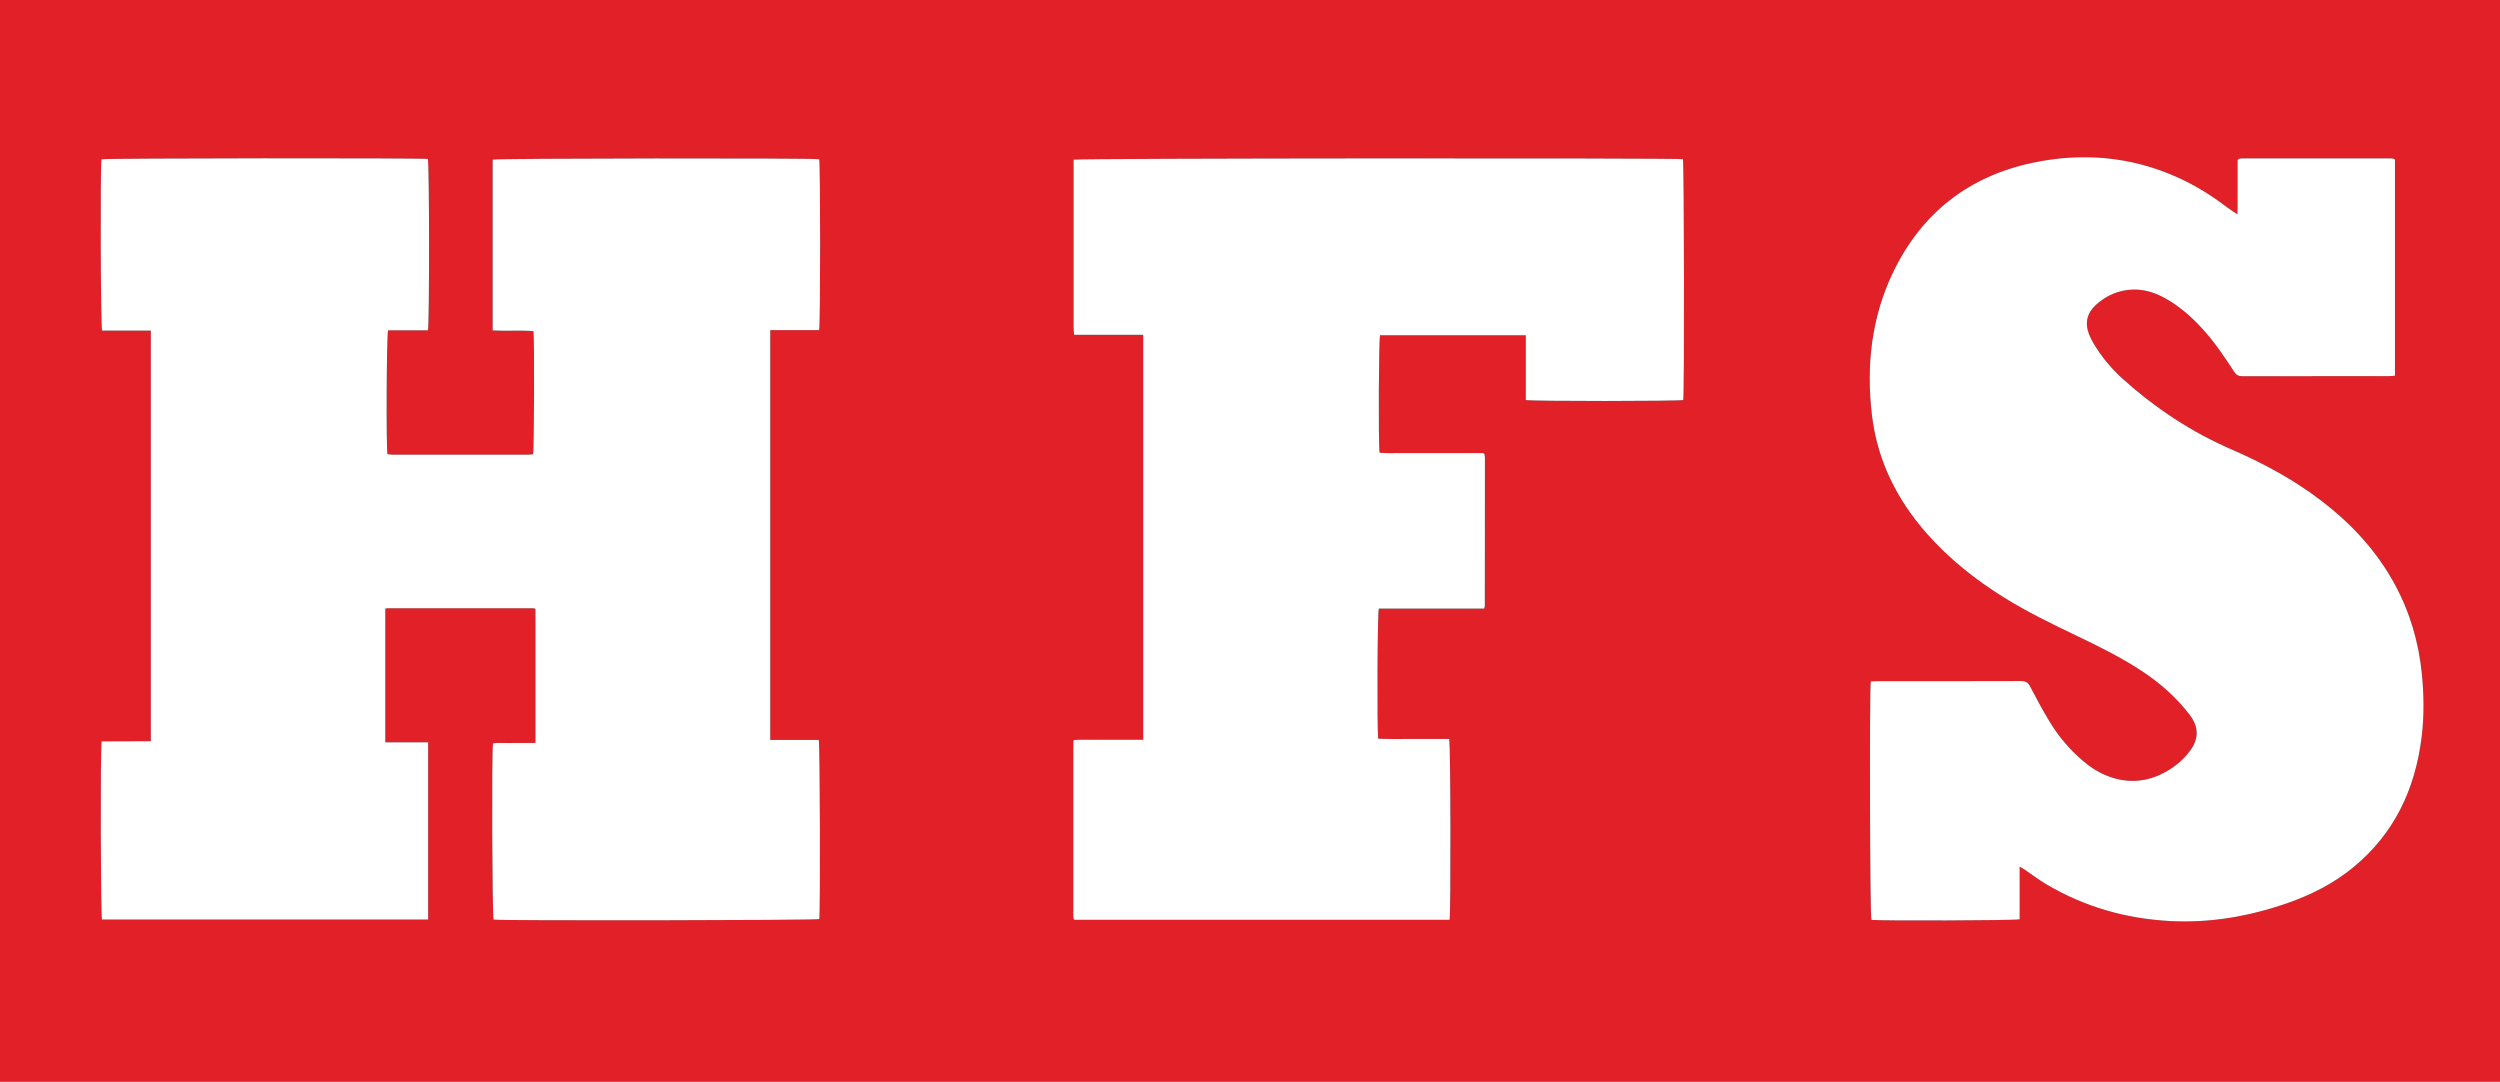
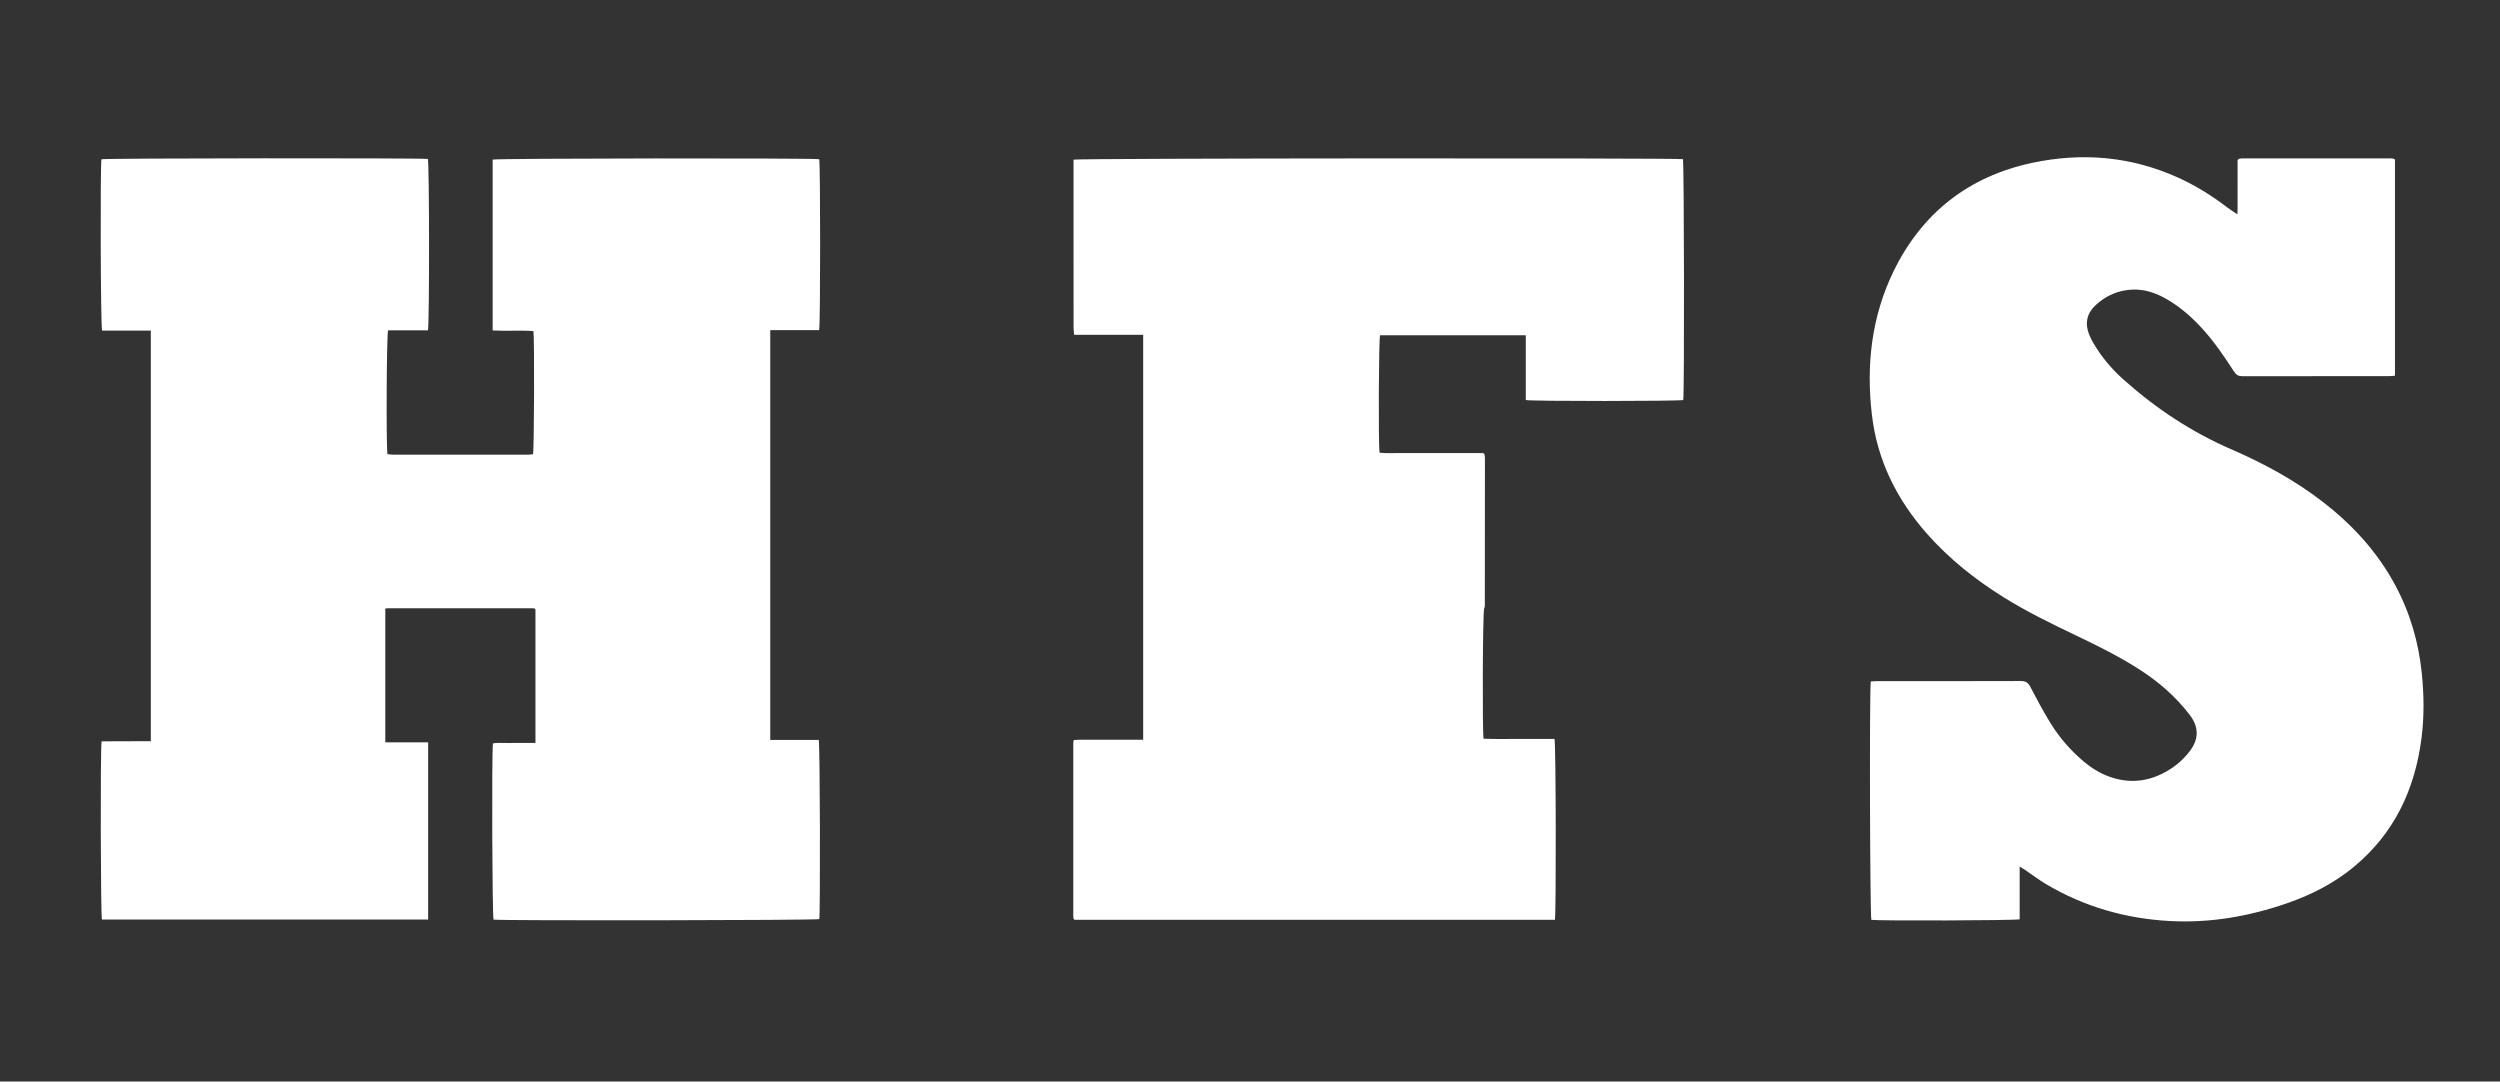
<svg xmlns="http://www.w3.org/2000/svg" id="Layer_1" viewBox="0 0 4392 1900">
  <rect x="0" y="0" width="4392" height="1900" fill="#333333" stroke="none" />
  <defs>
    <style>.cls-1{fill:#fff;}.cls-2{fill:#e22028;}</style>
  </defs>
-   <path class="cls-2" d="M4392,1900c-1464,0-2928,0-4392,0C0,1266.67,0,633.33,0,0c1464,0,2928,0,4392,0,0,633.33,0,1266.67,0,1900ZM264.96,580.76v721.34c-29.26,.1-58.01,.19-86.48,.29-2.36,14.22-1.64,305.83,.62,313.1H752.16v-311.41h-75.24v-234.87c1.95-.29,3.22-.64,4.5-.64,84.66-.03,169.33-.03,253.99,0,1.31,0,2.63,.33,3.93,.57,.28,.05,.52,.38,.76,.6,.24,.23,.46,.48,.59,.62v234.87c-8.95,0-17.19,0-25.44,0-8.33,0-16.67-.14-25,.04-8.16,.17-16.42-.81-24.26,.7-2.3,23.1-1.22,302.39,1.07,309.62,15.43,2.13,565.28,1.27,572.29-.89,1.88-12.15,1.33-306.08-.97-314.77h-85.19V579.98h85.87c2.4-10.05,2.27-292.41,.13-300.28-11.17-2.21-565.83-1.68-573.68,.67v300.16c24.33,1.37,48.18-.62,71.64,1.15,1.93,16.76,1.25,208.49-.77,216.42-2.71,.21-5.65,.63-8.58,.63-79.33,.03-158.66,.03-237.99-.02-3.16,0-6.32-.62-9.18-.92-2.37-16.36-1.47-209.55,1.15-217.46h70c2.82-10.54,2.48-293.63-.1-301.08-11.13-1.88-566.24-1.37-573.44,.52-2.26,12.56-1.49,293.42,1.09,300.98h85.63Zm3021.61,616.4c-2.51,20.55-1.38,411.07,1.02,418.84,13.41,1.81,252.21,1.16,260.54-1v-92.65c4.27,2.62,7.08,4.19,9.74,6,12.13,8.24,23.81,17.22,36.38,24.7,67.19,39.96,140.26,60.83,218.06,64.99,70.46,3.77,138.72-8.14,205.22-31.12,42.55-14.71,82.23-34.82,117.09-63.53,71.73-59.08,108.22-136.89,119.61-227.68,4.71-37.51,4.19-75.11,.4-112.7-5.58-55.36-21-107.71-47.58-156.67-31.38-57.8-74.9-105-126.7-144.96-49.13-37.91-103.23-67.26-159.95-91.84-70.42-30.51-133.4-72.22-190.45-123.31-20.55-18.41-37.94-39.27-51.97-62.95-3.04-5.14-5.81-10.52-7.97-16.07-7.58-19.5-3.74-36.89,11.5-51.06,18.46-17.17,40.52-26.7,65.87-27.46,23.12-.69,43.77,7.42,63.16,19.22,22.69,13.8,42.17,31.39,59.9,51.05,20.61,22.86,37.75,48.29,54.43,74.01,3.68,5.67,7.67,7.95,14.53,7.93,85.99-.22,171.98-.14,257.97-.18,3.21,0,6.41-.42,10.07-.67V280.16c-1.2-.71-1.73-1.21-2.33-1.34-1.29-.28-2.62-.52-3.94-.53-87.66-.03-175.31-.03-262.97,0-1.63,0-3.26,.43-4.89,.72-.3,.05-.59,.32-.83,.54-.24,.21-.41,.49-1.51,1.83v30.75c0,10.33,.05,20.66-.01,31-.06,10.5,.29,21.03-.35,33.41-7.59-5.19-13.51-8.86-19.03-13.07-26.88-20.46-55.42-38.14-86.28-51.99-82.22-36.9-167.78-44.01-255.15-25.4-111.75,23.81-193.77,88.13-243.62,190.61-38.76,79.67-48.28,165.22-37.92,252.61,9.42,79.5,43.65,148.2,96.42,208.02,39.15,44.38,84.89,80.72,134.93,111.94,40.51,25.27,83.32,46.14,126.32,66.68,39.7,18.96,79.13,38.4,116.02,62.59,32.32,21.2,60.95,46.41,84.48,77.18,16.18,21.16,16.54,42.09,.61,63.37-13.63,18.2-31.16,31.9-51.74,41.5-29.19,13.62-59.07,14.79-89.4,4.03-17.17-6.09-32.34-15.61-46.2-27.33-23.38-19.75-43.08-42.77-58.91-68.84-12.26-20.2-23.55-41.02-34.39-62.03-3.98-7.71-8.67-10.05-17.06-10.02-83.99,.3-167.98,.17-251.97,.2-3.59,0-7.19,.34-11.16,.54Zm-739.9,418.76c2.33-12.36,1.82-309.12-.7-317.72-20.51,0-41.42,.1-62.33-.03-20.85-.12-41.73,.55-62.36-.4-2.22-16.07-1.45-220.6,1.05-228.61h185.01c.66-2.06,1.21-3,1.22-3.93,.09-86.66,.15-173.33,.17-259.99,0-2.3-.42-4.61-.68-6.9-.03-.29-.28-.59-.49-.82-.22-.25-.51-.42-1.92-1.53h-108.69c-12.33,0-24.67,.13-37-.04-12.17-.16-24.39,.76-36.32-.64-2.31-17.66-1.4-199.55,.88-206.26h255.99v113.75c10.93,2.35,269.01,2.06,276.62,0,2.11-11.45,1.58-415.95-.55-423.2-11.18-2.15-1061.93-1.64-1070.55,.88,0,3.2,0,6.79,0,10.37,0,22,0,44,0,66,0,72.67-.01,145.33,.04,218,0,4.14,.55,8.28,.91,13.33h121.38v711.43h-41.51c-13.33,0-26.67-.09-40,.03-13.51,.12-27.06-.56-40.47,.48-.41,2.58-.8,3.87-.8,5.17-.03,101.67-.04,203.33-.01,305,0,1.31,.36,2.62,.61,3.92,.06,.28,.37,.52,.59,.76,.23,.24,.48,.46,1.03,.99h658.89Z" />
  <path class="cls-1" d="M264.96,580.76h-85.63c-2.58-7.56-3.35-288.41-1.09-300.98,7.21-1.89,562.31-2.4,573.44-.52,2.58,7.45,2.91,290.53,.1,301.08h-70c-2.63,7.91-3.52,201.1-1.15,217.46,2.86,.3,6.02,.92,9.18,.92,79.33,.06,158.66,.05,237.99,.02,2.93,0,5.86-.42,8.58-.63,2.02-7.93,2.7-199.66,.77-216.42-23.47-1.76-47.31,.23-71.64-1.15V280.38c7.86-2.36,562.51-2.88,573.68-.67,2.14,7.86,2.27,290.23-.13,300.28h-85.87v719.93h85.19c2.29,8.69,2.85,302.62,.97,314.77-7,2.16-556.86,3.02-572.29,.89-2.29-7.23-3.37-286.52-1.07-309.62,7.83-1.51,16.1-.52,24.26-.7,8.33-.18,16.67-.04,25-.04,8.25,0,16.49,0,25.44,0v-234.87c-.13-.14-.35-.39-.59-.62-.24-.22-.48-.55-.76-.6-1.3-.24-2.62-.57-3.93-.57-84.66-.02-169.33-.02-253.99,0-1.28,0-2.56,.36-4.5,.64v234.87h75.24v311.41H179.1c-2.26-7.28-2.98-298.88-.62-313.1,28.47-.09,57.22-.19,86.48-.29V580.76Z" />
  <path class="cls-1" d="M3286.57,1197.16c3.97-.2,7.56-.54,11.16-.54,83.99-.03,167.98,.1,251.97-.2,8.4-.03,13.09,2.32,17.06,10.02,10.84,21,22.13,41.83,34.39,62.03,15.83,26.07,35.54,49.09,58.91,68.84,13.86,11.72,29.03,21.24,46.2,27.33,30.34,10.76,60.21,9.59,89.4-4.03,20.58-9.6,38.11-23.31,51.74-41.5,15.93-21.28,15.58-42.21-.61-63.37-23.53-30.77-52.16-55.98-84.48-77.18-36.88-24.2-76.32-43.63-116.02-62.59-43-20.54-85.81-41.41-126.32-66.68-50.04-31.22-95.78-67.56-134.93-111.94-52.77-59.82-87-128.53-96.42-208.02-10.35-87.4-.84-172.94,37.92-252.61,49.85-102.48,131.87-166.8,243.62-190.61,87.37-18.61,172.94-11.5,255.15,25.4,30.85,13.85,59.4,31.53,86.28,51.99,5.52,4.2,11.44,7.88,19.03,13.07,.65-12.38,.29-22.91,.35-33.41,.06-10.33,.01-20.66,.01-31v-30.75c1.1-1.35,1.27-1.62,1.51-1.83,.25-.22,.53-.49,.83-.54,1.62-.28,3.26-.72,4.89-.72,87.66-.03,175.31-.03,262.97,0,1.31,0,2.65,.24,3.94,.53,.61,.13,1.13,.63,2.33,1.34v379.9c-3.66,.25-6.86,.67-10.07,.67-85.99,.04-171.98-.05-257.97,.18-6.85,.02-10.85-2.27-14.53-7.93-16.69-25.72-33.83-51.15-54.43-74.01-17.72-19.66-37.21-37.25-59.9-51.05-19.39-11.8-40.04-19.91-63.16-19.22-25.36,.76-47.41,10.29-65.87,27.46-15.24,14.17-19.08,31.56-11.5,51.06,2.16,5.55,4.93,10.94,7.97,16.07,14.02,23.69,31.41,44.54,51.97,62.95,57.05,51.09,120.03,92.8,190.45,123.31,56.72,24.57,110.82,53.93,159.95,91.84,51.79,39.97,95.32,87.17,126.7,144.96,26.58,48.96,42,101.31,47.58,156.67,3.79,37.6,4.31,75.2-.4,112.7-11.39,90.79-47.88,168.61-119.61,227.68-34.87,28.72-74.54,48.82-117.09,63.53-66.5,22.99-134.76,34.89-205.22,31.12-77.81-4.16-150.88-25.04-218.06-64.99-12.58-7.48-24.25-16.46-36.38-24.7-2.66-1.81-5.47-3.38-9.74-6v92.65c-8.33,2.16-247.13,2.82-260.54,1-2.4-7.77-3.53-398.29-1.02-418.84Z" />
-   <path class="cls-1" d="M2546.67,1615.92h-658.89c-.55-.52-.8-.74-1.03-.99-.22-.24-.54-.48-.59-.76-.25-1.3-.61-2.61-.61-3.92-.02-101.67-.02-203.33,.01-305,0-1.29,.39-2.59,.8-5.17,13.41-1.04,26.96-.36,40.47-.48,13.33-.12,26.67-.03,40-.03h41.51V588.16h-121.38c-.36-5.04-.91-9.19-.91-13.33-.05-72.67-.04-145.33-.04-218,0-22,0-44,0-66,0-3.59,0-7.17,0-10.37,8.62-2.52,1059.38-3.03,1070.55-.88,2.14,7.25,2.67,411.75,.55,423.2-7.61,2.07-265.68,2.36-276.62,0v-113.75h-255.99c-2.28,6.71-3.19,188.6-.88,206.26,11.93,1.4,24.16,.48,36.32,.64,12.33,.16,24.67,.04,37,.04h108.69c1.41,1.11,1.7,1.29,1.92,1.53,.21,.24,.46,.53,.49,.82,.26,2.3,.69,4.6,.68,6.9-.02,86.66-.08,173.33-.17,259.99,0,.93-.56,1.87-1.22,3.93h-185.01c-2.51,8.01-3.28,212.54-1.05,228.61,20.64,.95,41.51,.28,62.36,.4,20.91,.12,41.82,.03,62.33,.03,2.52,8.6,3.03,305.36,.7,317.72Z" />
+   <path class="cls-1" d="M2546.67,1615.92h-658.89c-.55-.52-.8-.74-1.03-.99-.22-.24-.54-.48-.59-.76-.25-1.3-.61-2.61-.61-3.92-.02-101.67-.02-203.33,.01-305,0-1.29,.39-2.59,.8-5.17,13.41-1.04,26.96-.36,40.47-.48,13.33-.12,26.67-.03,40-.03h41.51V588.16h-121.38c-.36-5.04-.91-9.19-.91-13.33-.05-72.67-.04-145.33-.04-218,0-22,0-44,0-66,0-3.59,0-7.17,0-10.37,8.62-2.52,1059.38-3.03,1070.55-.88,2.14,7.25,2.67,411.75,.55,423.2-7.61,2.07-265.68,2.36-276.62,0v-113.75h-255.99c-2.28,6.71-3.19,188.6-.88,206.26,11.93,1.4,24.16,.48,36.32,.64,12.33,.16,24.67,.04,37,.04h108.69c1.41,1.11,1.7,1.29,1.92,1.53,.21,.24,.46,.53,.49,.82,.26,2.3,.69,4.6,.68,6.9-.02,86.66-.08,173.33-.17,259.99,0,.93-.56,1.87-1.22,3.93c-2.51,8.01-3.28,212.54-1.05,228.61,20.64,.95,41.51,.28,62.36,.4,20.91,.12,41.82,.03,62.33,.03,2.52,8.6,3.03,305.36,.7,317.72Z" />
</svg>